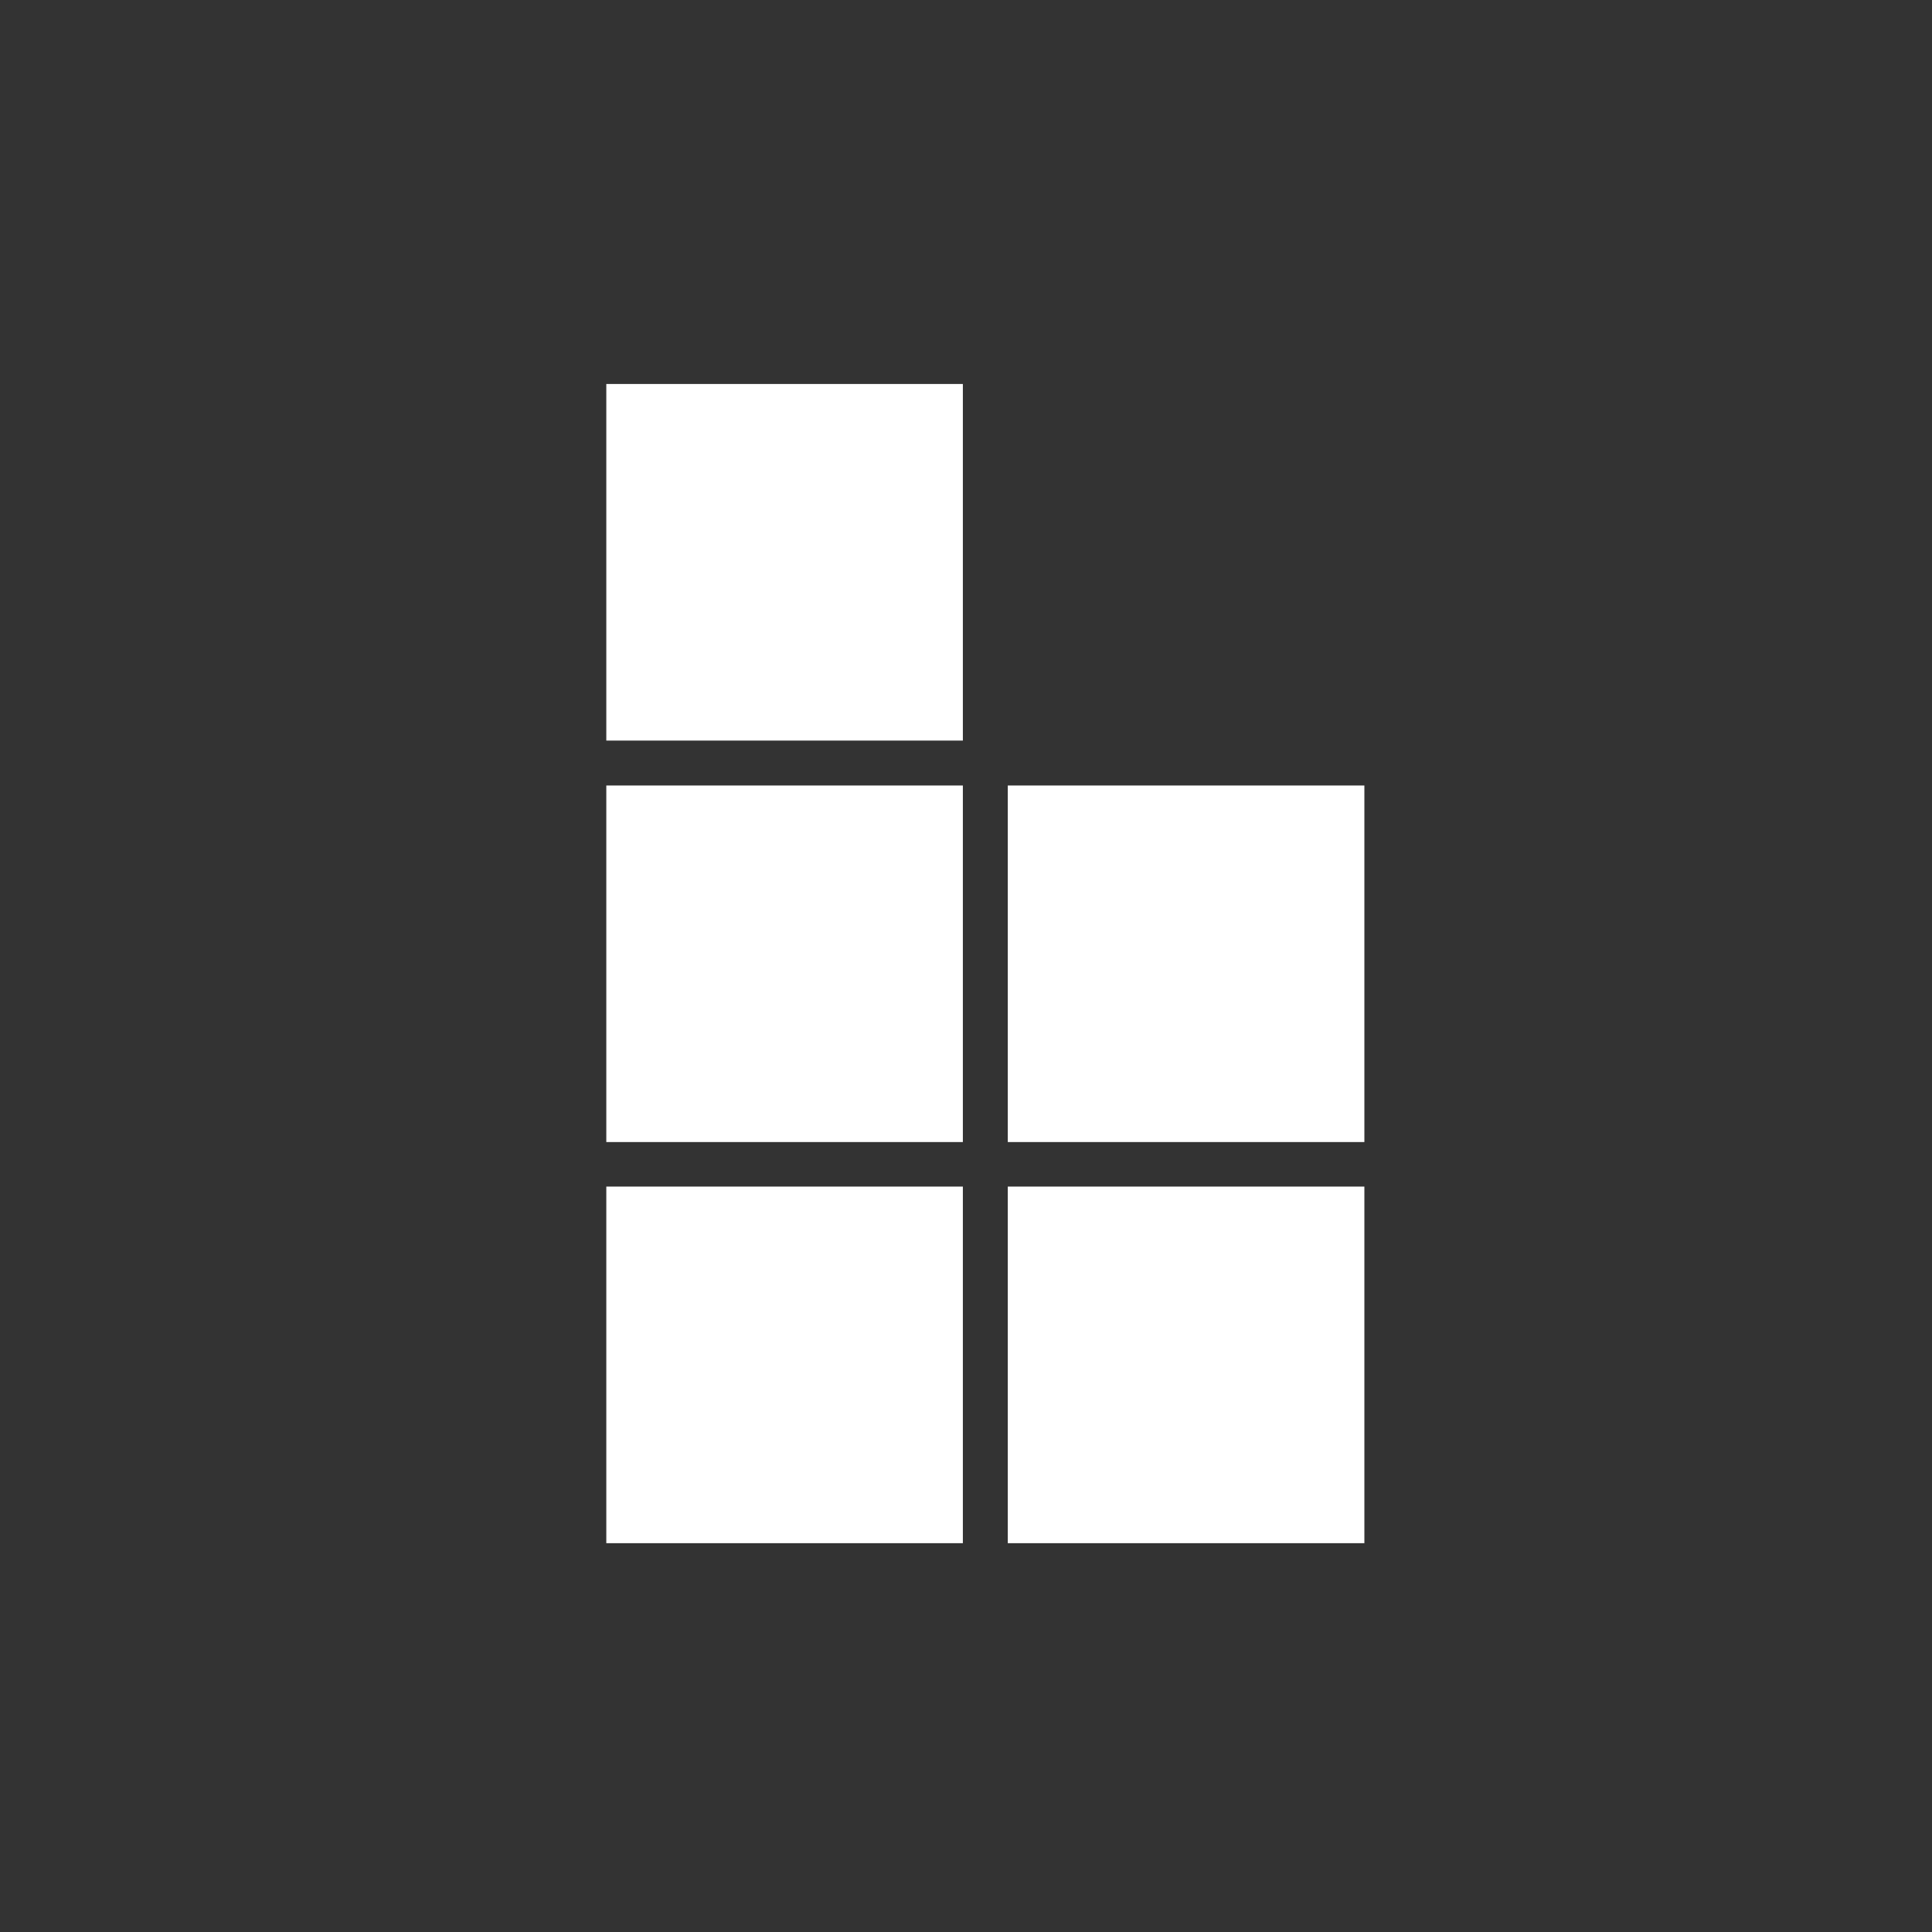
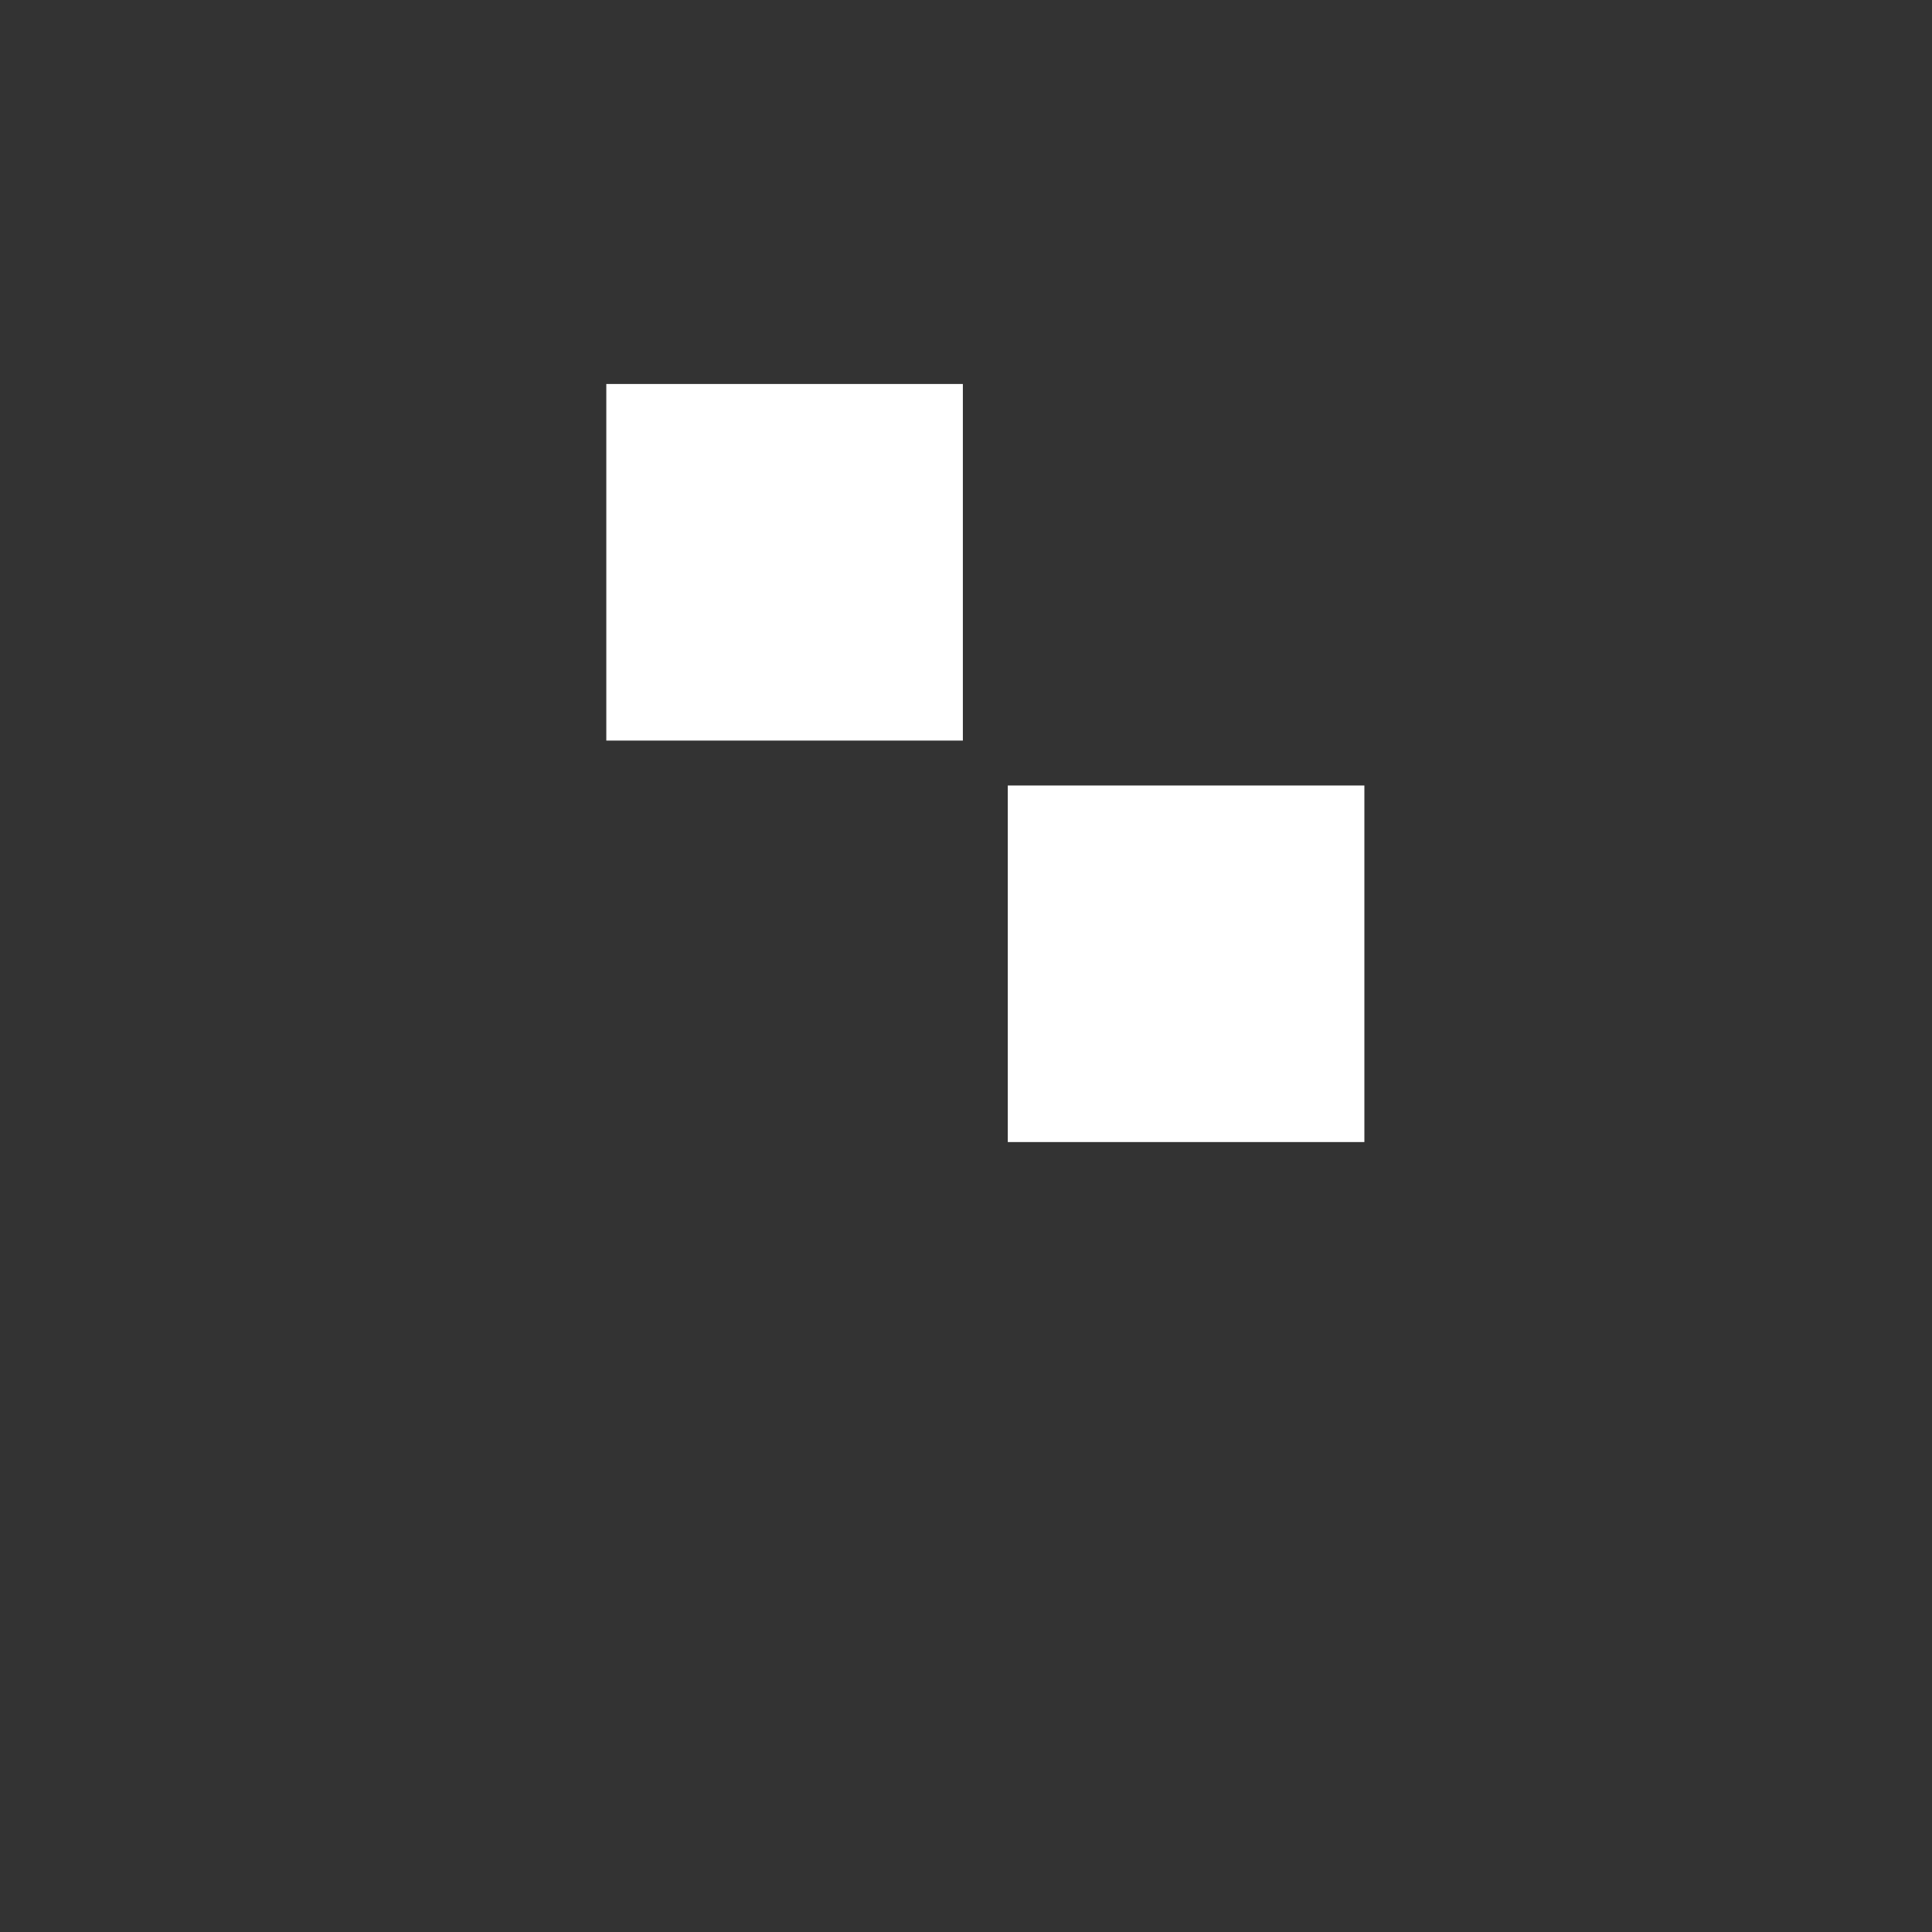
<svg xmlns="http://www.w3.org/2000/svg" width="40" height="40" viewBox="0 0 40 40" fill="none">
  <rect width="40" height="40" fill="#333333" />
-   <path d="M19.935 24.567H12.553V31.95H19.935V24.567Z" fill="white" />
-   <path d="M28.248 24.567H20.865V31.95H28.248V24.567Z" fill="white" />
  <path d="M28.248 16.263H20.865V23.645H28.248V16.263Z" fill="white" />
-   <path d="M19.935 16.263H12.553V23.645H19.935V16.263Z" fill="white" />
  <path d="M19.935 7.95H12.553V15.333H19.935V7.95Z" fill="white" />
</svg>